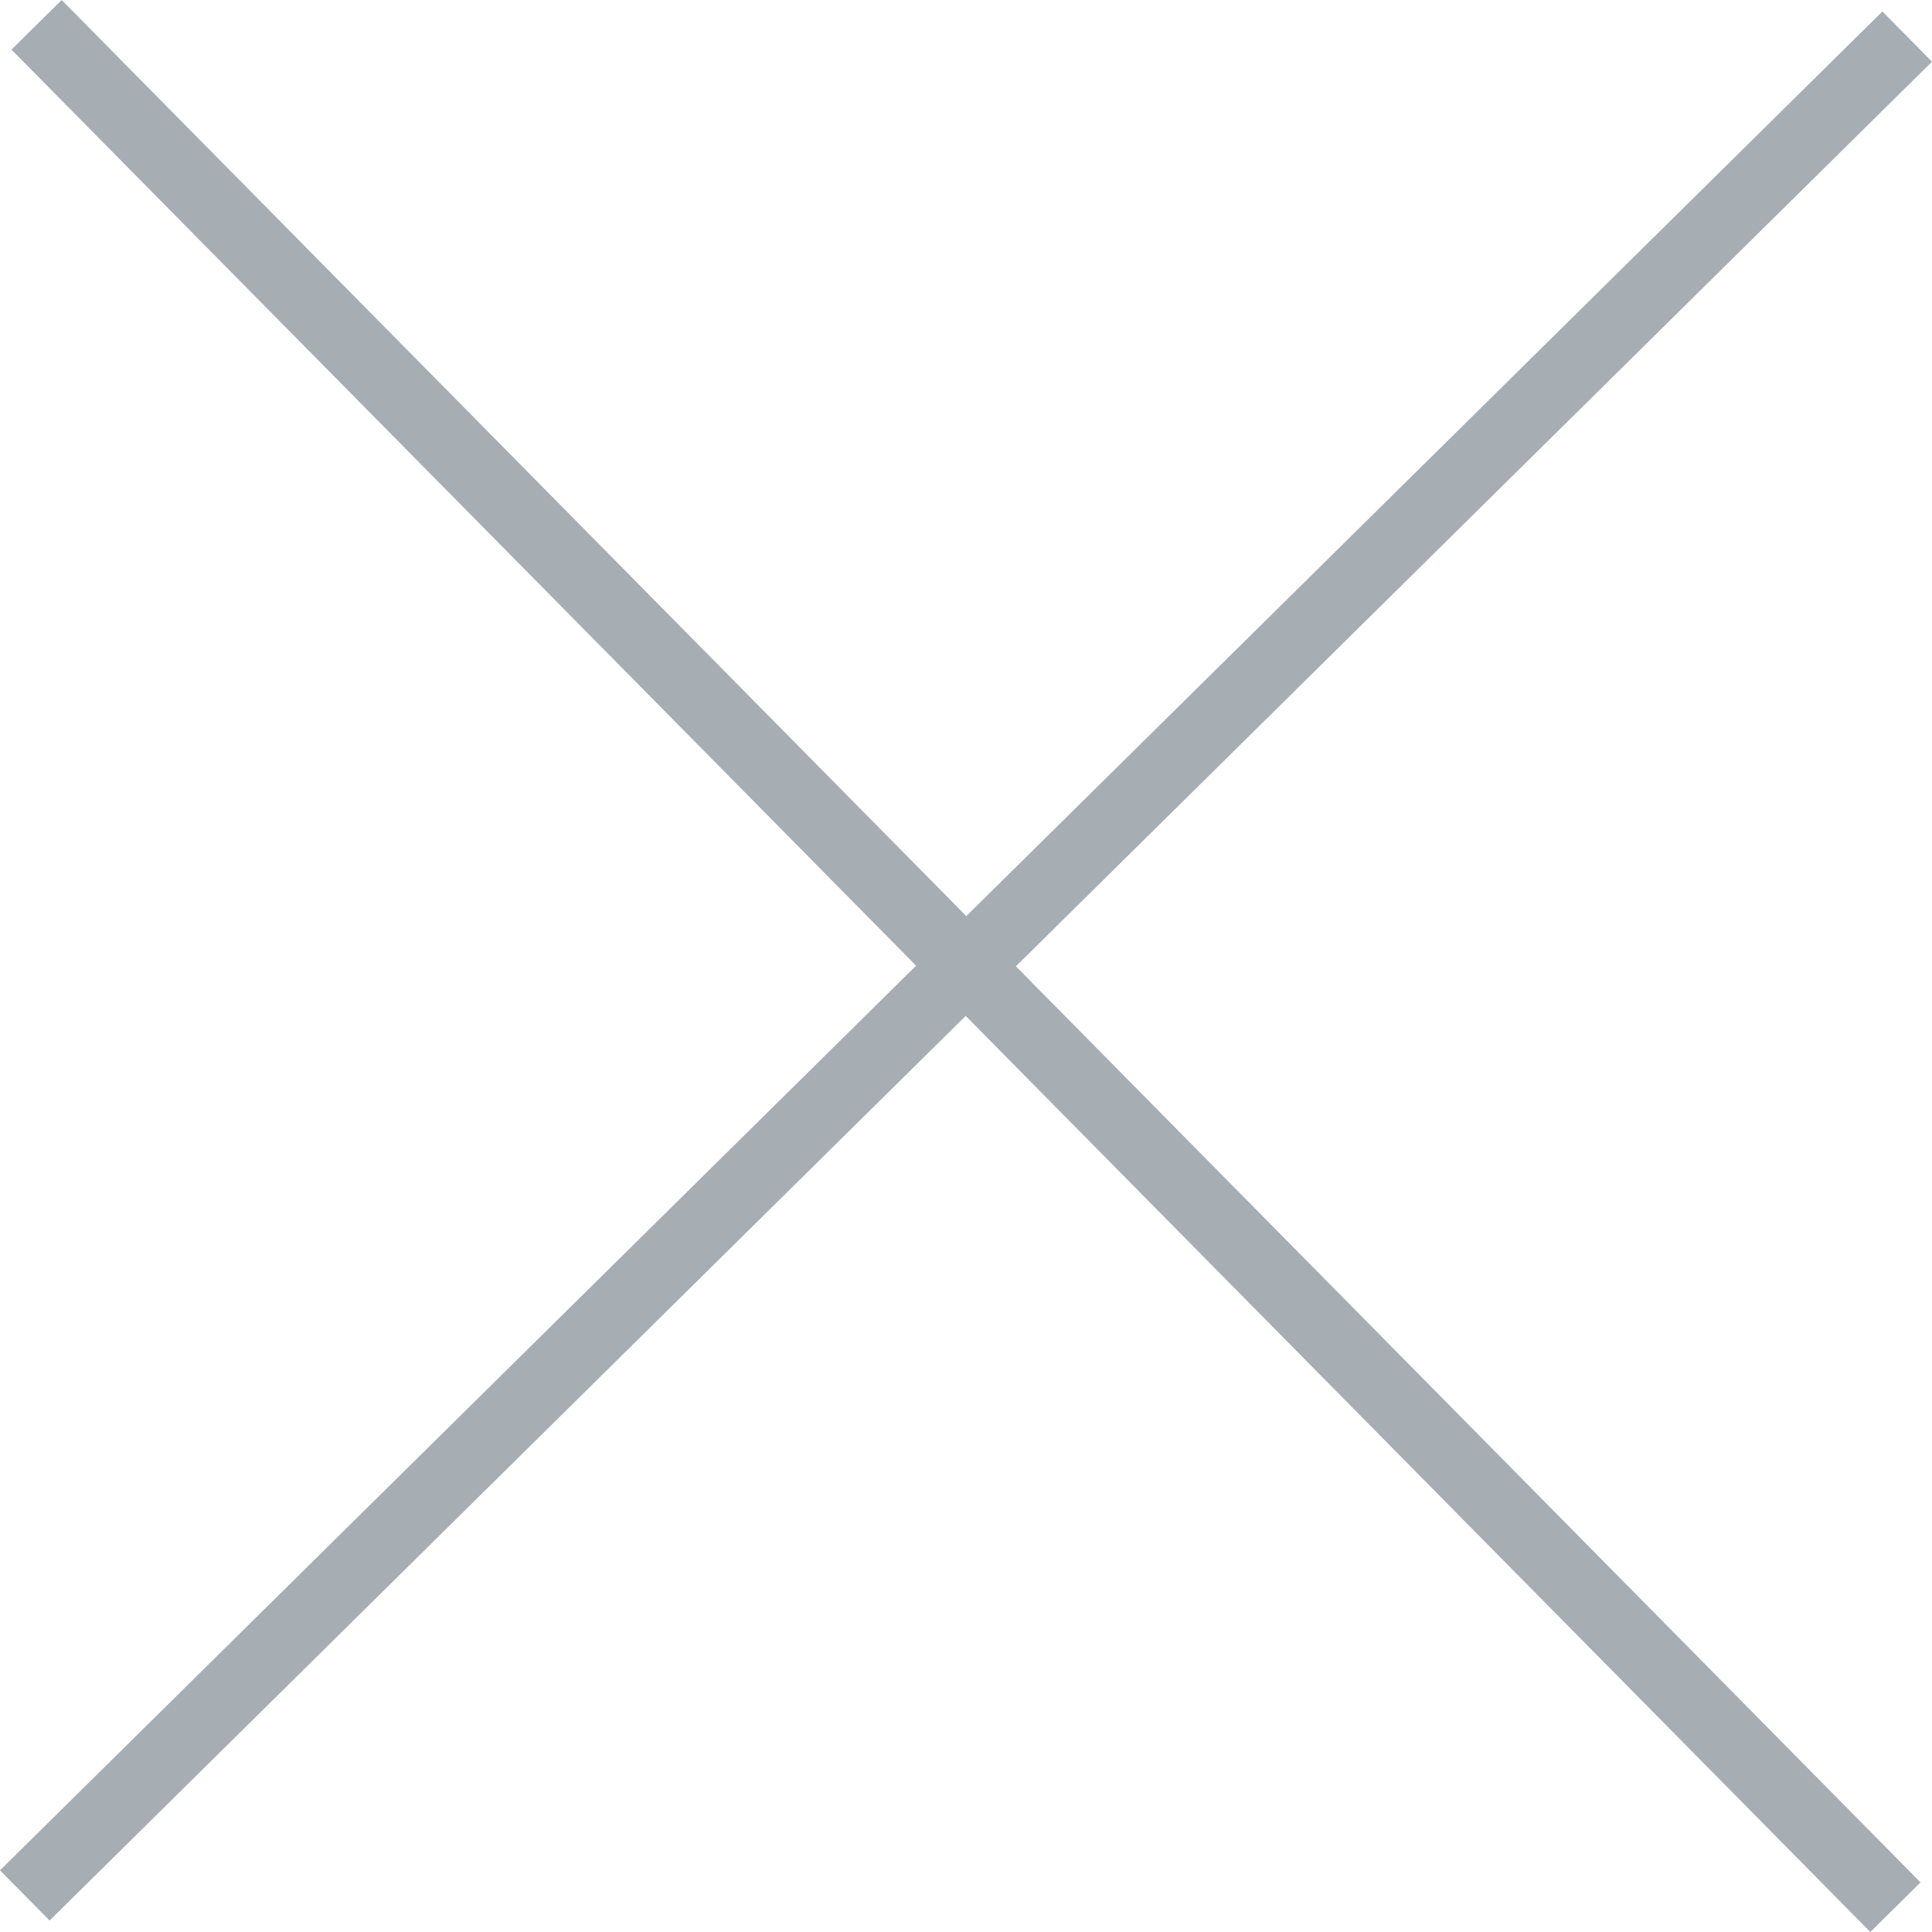
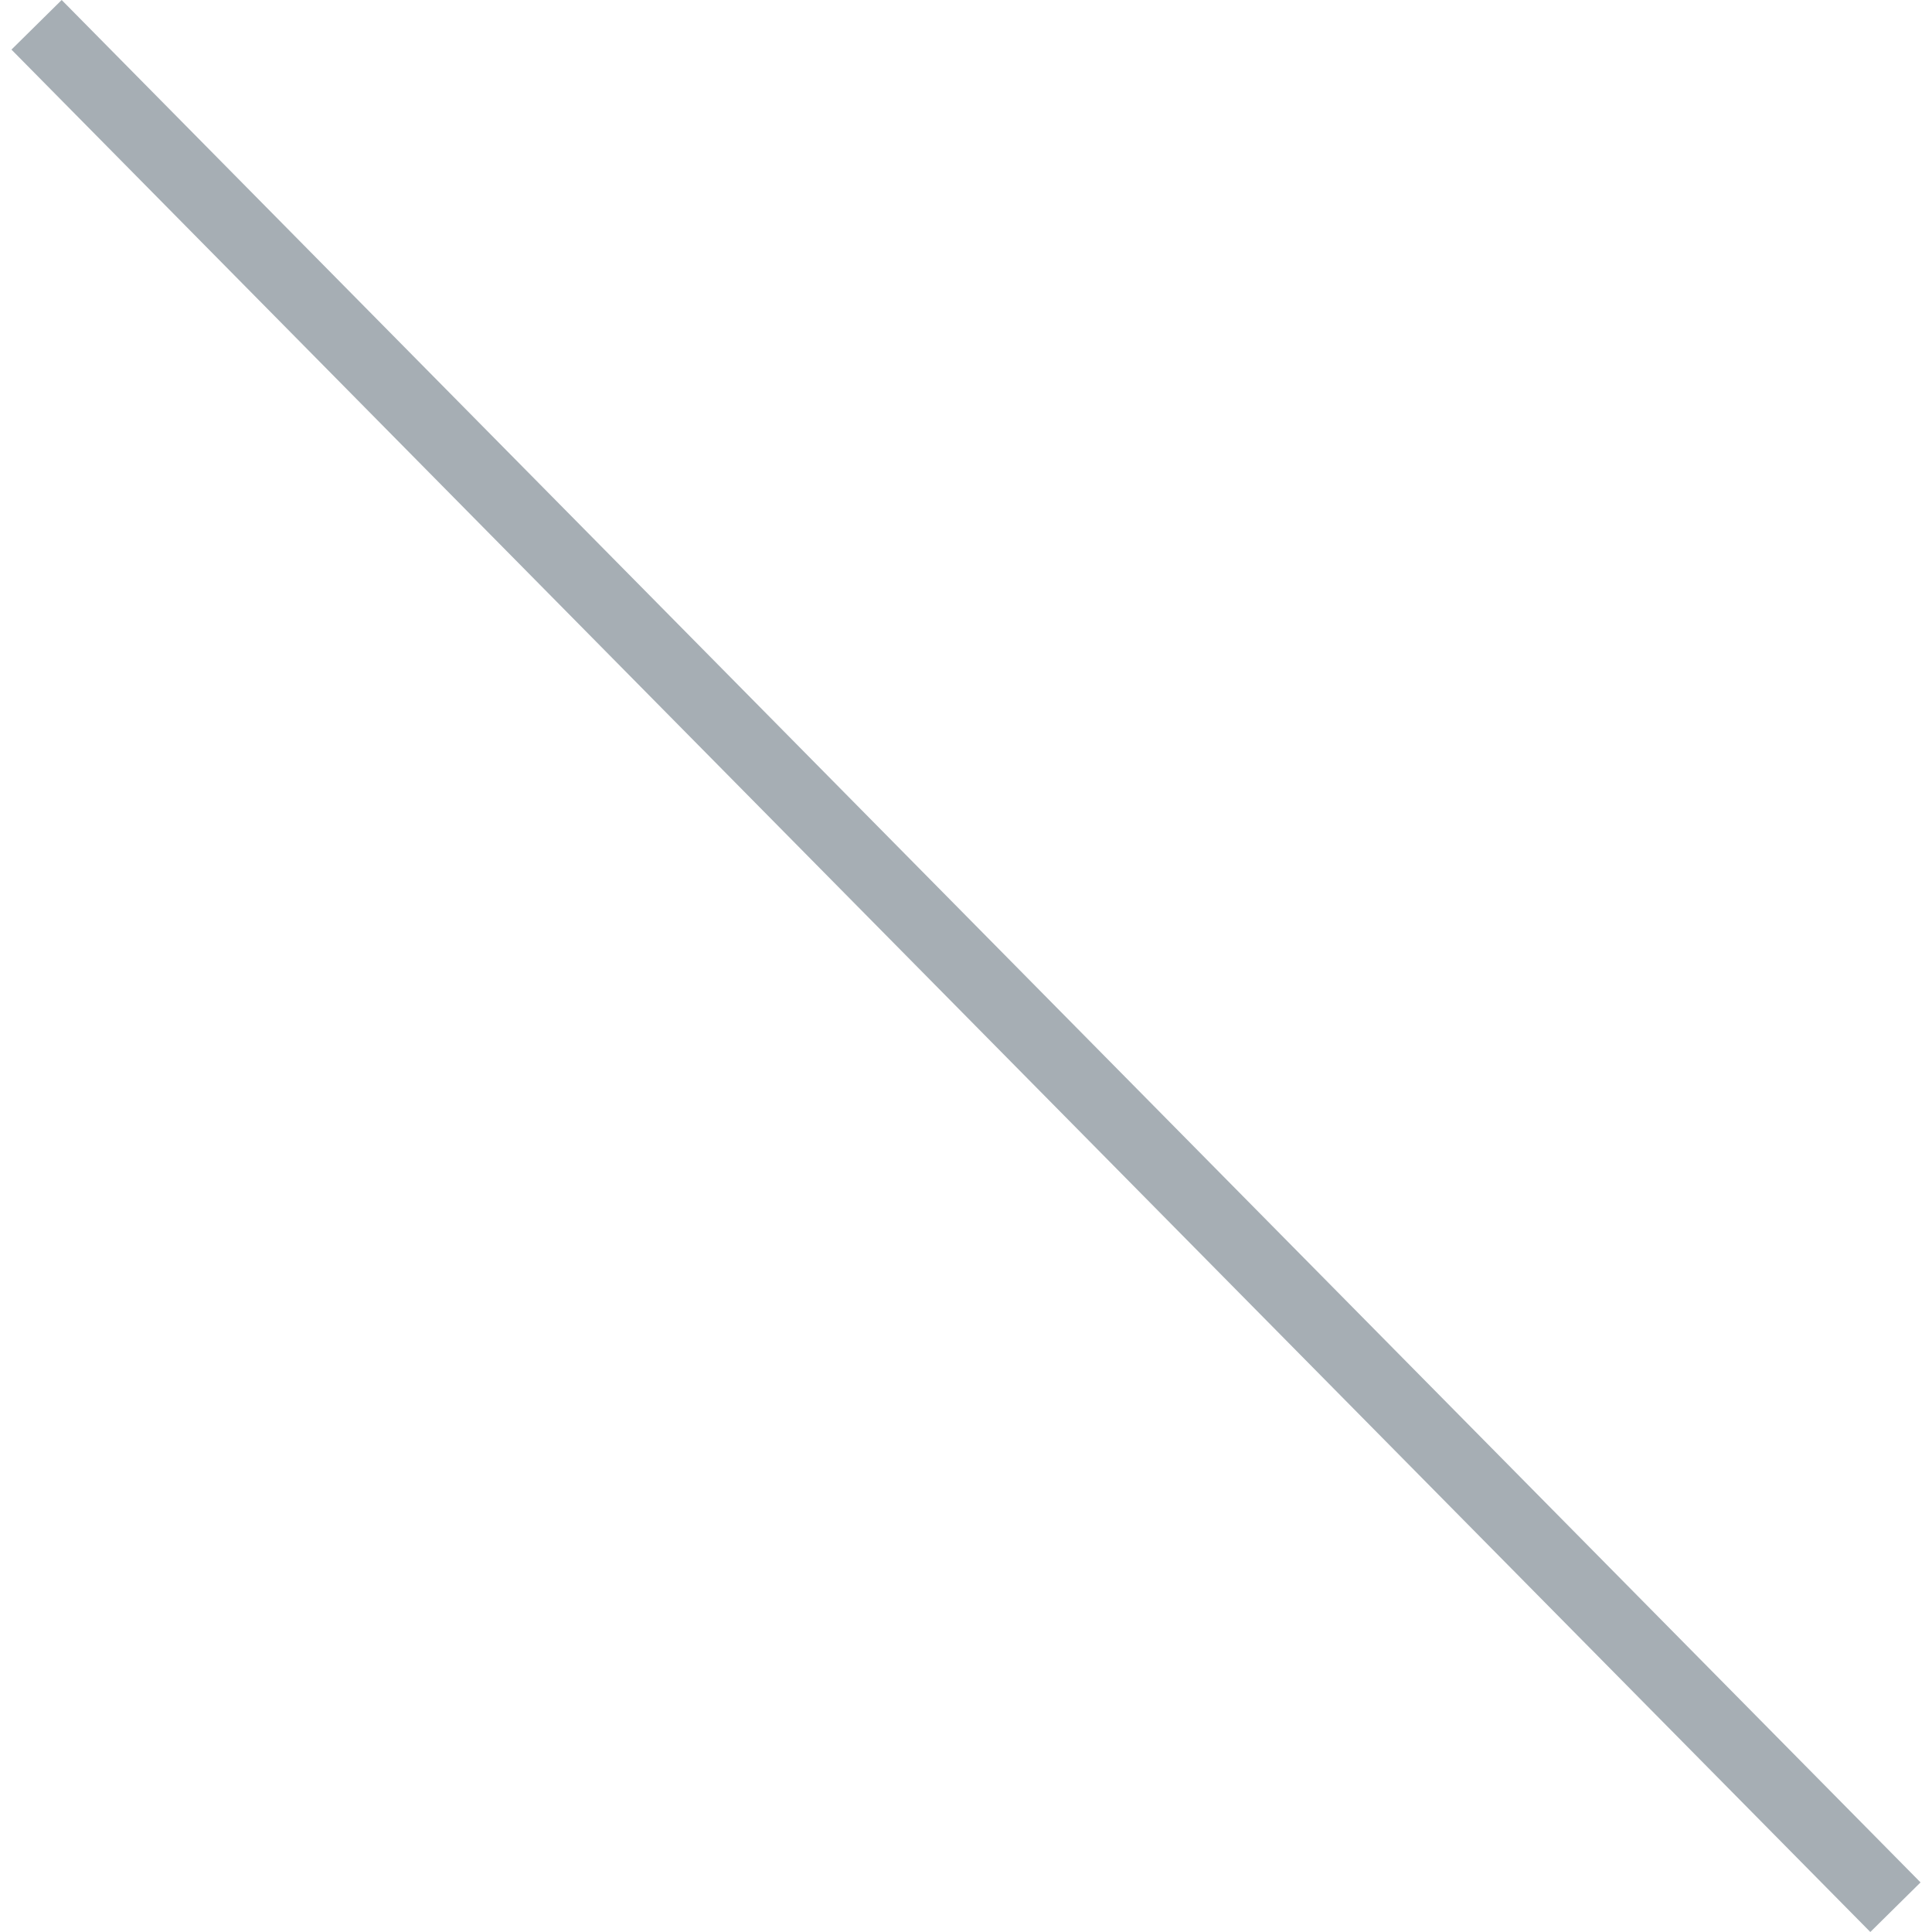
<svg xmlns="http://www.w3.org/2000/svg" width="82.108" height="82.107">
  <g data-name="Group 166" fill="none" stroke="#a6aeb4" stroke-width="3">
    <path data-name="Line 1" d="M1.554 1.054l79 80" />
-     <path data-name="Line 2" d="M81.054 1.554l-80 79" />
  </g>
</svg>